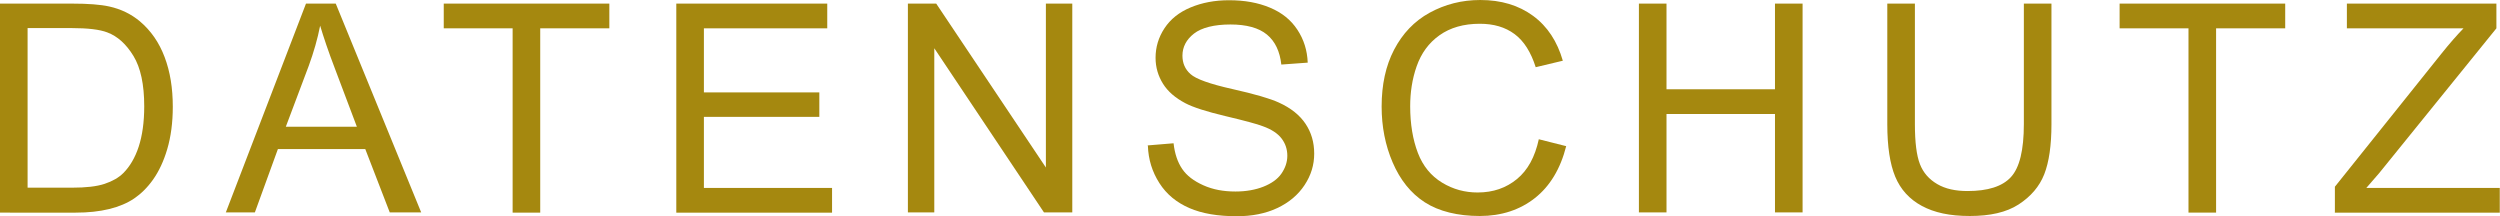
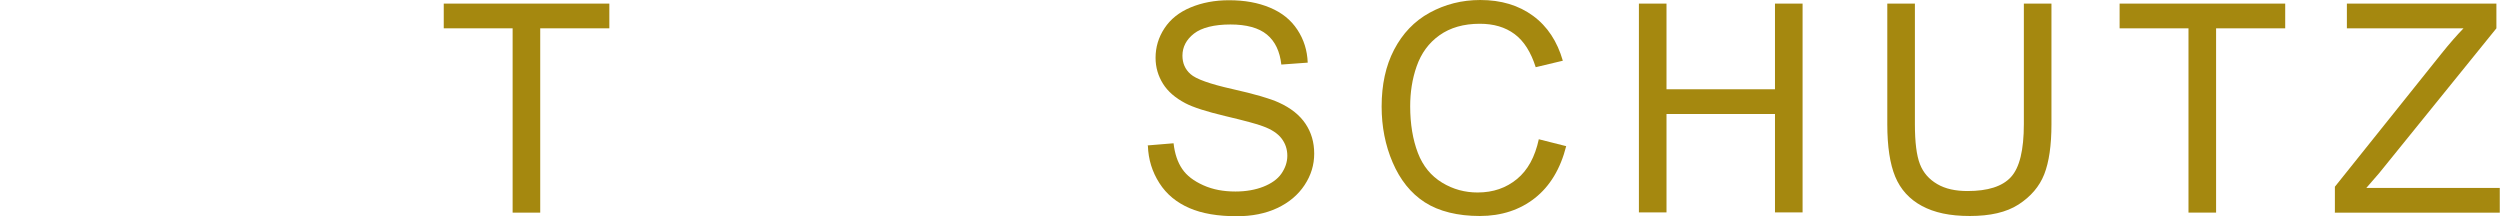
<svg xmlns="http://www.w3.org/2000/svg" id="Ebene_2" data-name="Ebene 2" viewBox="0 0 104.17 9">
  <defs>
    <style>
      .cls-1 {
        fill: #a5880f;
      }
    </style>
  </defs>
  <g id="Texte_Buttons_Deusch" data-name="Texte Buttons Deusch">
    <g>
-       <path class="cls-1" d="m0,8.85V.15h3c.68,0,1.19.04,1.55.12.5.11.92.32,1.28.62.46.39.8.88,1.03,1.49s.34,1.29.34,2.07c0,.66-.08,1.25-.23,1.76s-.35.93-.59,1.27-.51.6-.79.79-.63.34-1.04.44-.87.15-1.4.15H0Zm1.15-1.03h1.86c.57,0,1.02-.05,1.35-.16s.59-.26.78-.45c.27-.27.49-.64.64-1.1s.23-1.02.23-1.68c0-.91-.15-1.61-.45-2.1s-.66-.82-1.09-.98c-.31-.12-.81-.18-1.49-.18h-1.83v6.65Z" />
-       <path class="cls-1" d="m9.41,8.85L12.75.15h1.24l3.56,8.7h-1.31l-1.02-2.64h-3.64l-.96,2.64h-1.22Zm2.51-3.57h2.95l-.91-2.41c-.28-.73-.48-1.33-.62-1.8-.11.56-.27,1.11-.47,1.66l-.96,2.55Z" />
      <path class="cls-1" d="m21.36,8.85V1.18h-2.87V.15h6.9v1.03h-2.88v7.68h-1.15Z" />
-       <path class="cls-1" d="m28.18,8.85V.15h6.29v1.03h-5.14v2.67h4.81v1.02h-4.81v2.96h5.34v1.03h-6.49Z" />
-       <path class="cls-1" d="m37.83,8.85V.15h1.18l4.57,6.83V.15h1.1v8.7h-1.18l-4.57-6.84v6.84h-1.1Z" />
      <path class="cls-1" d="m47.81,6.06l1.09-.09c.05.44.17.79.36,1.07s.48.5.88.68.84.26,1.34.26c.44,0,.83-.07,1.16-.2s.59-.31.75-.54.25-.48.25-.75-.08-.51-.24-.72-.42-.38-.78-.51c-.23-.09-.75-.23-1.55-.42s-1.36-.37-1.68-.54c-.42-.22-.73-.49-.93-.81s-.31-.68-.31-1.08c0-.44.12-.85.37-1.23s.61-.67,1.09-.87,1.01-.3,1.6-.3c.65,0,1.21.1,1.71.31s.87.51,1.14.92.41.86.43,1.37l-1.1.08c-.06-.55-.26-.97-.6-1.25s-.85-.42-1.52-.42-1.2.13-1.52.38-.48.56-.48.92c0,.31.11.57.34.77.22.2.8.41,1.74.62s1.58.4,1.93.56c.51.23.88.53,1.12.89s.36.77.36,1.24-.13.9-.4,1.31-.65.73-1.14.96-1.06.34-1.68.34c-.79,0-1.45-.11-1.98-.34s-.95-.57-1.25-1.04-.46-.98-.48-1.56Z" />
      <path class="cls-1" d="m64.11,5.8l1.15.29c-.24.95-.68,1.67-1.3,2.16s-1.39.75-2.3.75-1.7-.19-2.29-.57-1.03-.94-1.34-1.66-.46-1.5-.46-2.33c0-.91.17-1.7.52-2.37s.84-1.19,1.48-1.54,1.34-.53,2.11-.53c.87,0,1.6.22,2.2.66s1.01,1.07,1.24,1.87l-1.13.27c-.2-.63-.49-1.09-.88-1.38s-.87-.43-1.45-.43c-.67,0-1.23.16-1.68.48s-.76.75-.95,1.29-.27,1.1-.27,1.67c0,.74.11,1.39.32,1.94s.55.96,1.01,1.24.95.41,1.48.41c.65,0,1.19-.19,1.64-.56s.75-.92.91-1.66Z" />
      <path class="cls-1" d="m68.29,8.85V.15h1.15v3.57h4.52V.15h1.15v8.7h-1.15v-4.1h-4.52v4.1h-1.15Z" />
      <path class="cls-1" d="m84.33.15h1.15v5.03c0,.87-.1,1.57-.3,2.08s-.56.93-1.07,1.26-1.19.48-2.03.48-1.48-.14-2-.42-.89-.69-1.11-1.22-.33-1.26-.33-2.18V.15h1.15v5.02c0,.76.07,1.31.21,1.67s.38.63.72.83.76.29,1.26.29c.85,0,1.45-.19,1.81-.58s.54-1.12.54-2.21V.15Z" />
      <path class="cls-1" d="m91.19,8.85V1.18h-2.87V.15h6.9v1.03h-2.88v7.68h-1.15Z" />
      <path class="cls-1" d="m97.29,8.85v-1.07l4.46-5.57c.32-.4.62-.74.9-1.03h-4.86V.15h6.23v1.03l-4.89,6.04-.53.61h5.56v1.03h-6.88Z" />
    </g>
  </g>
</svg>